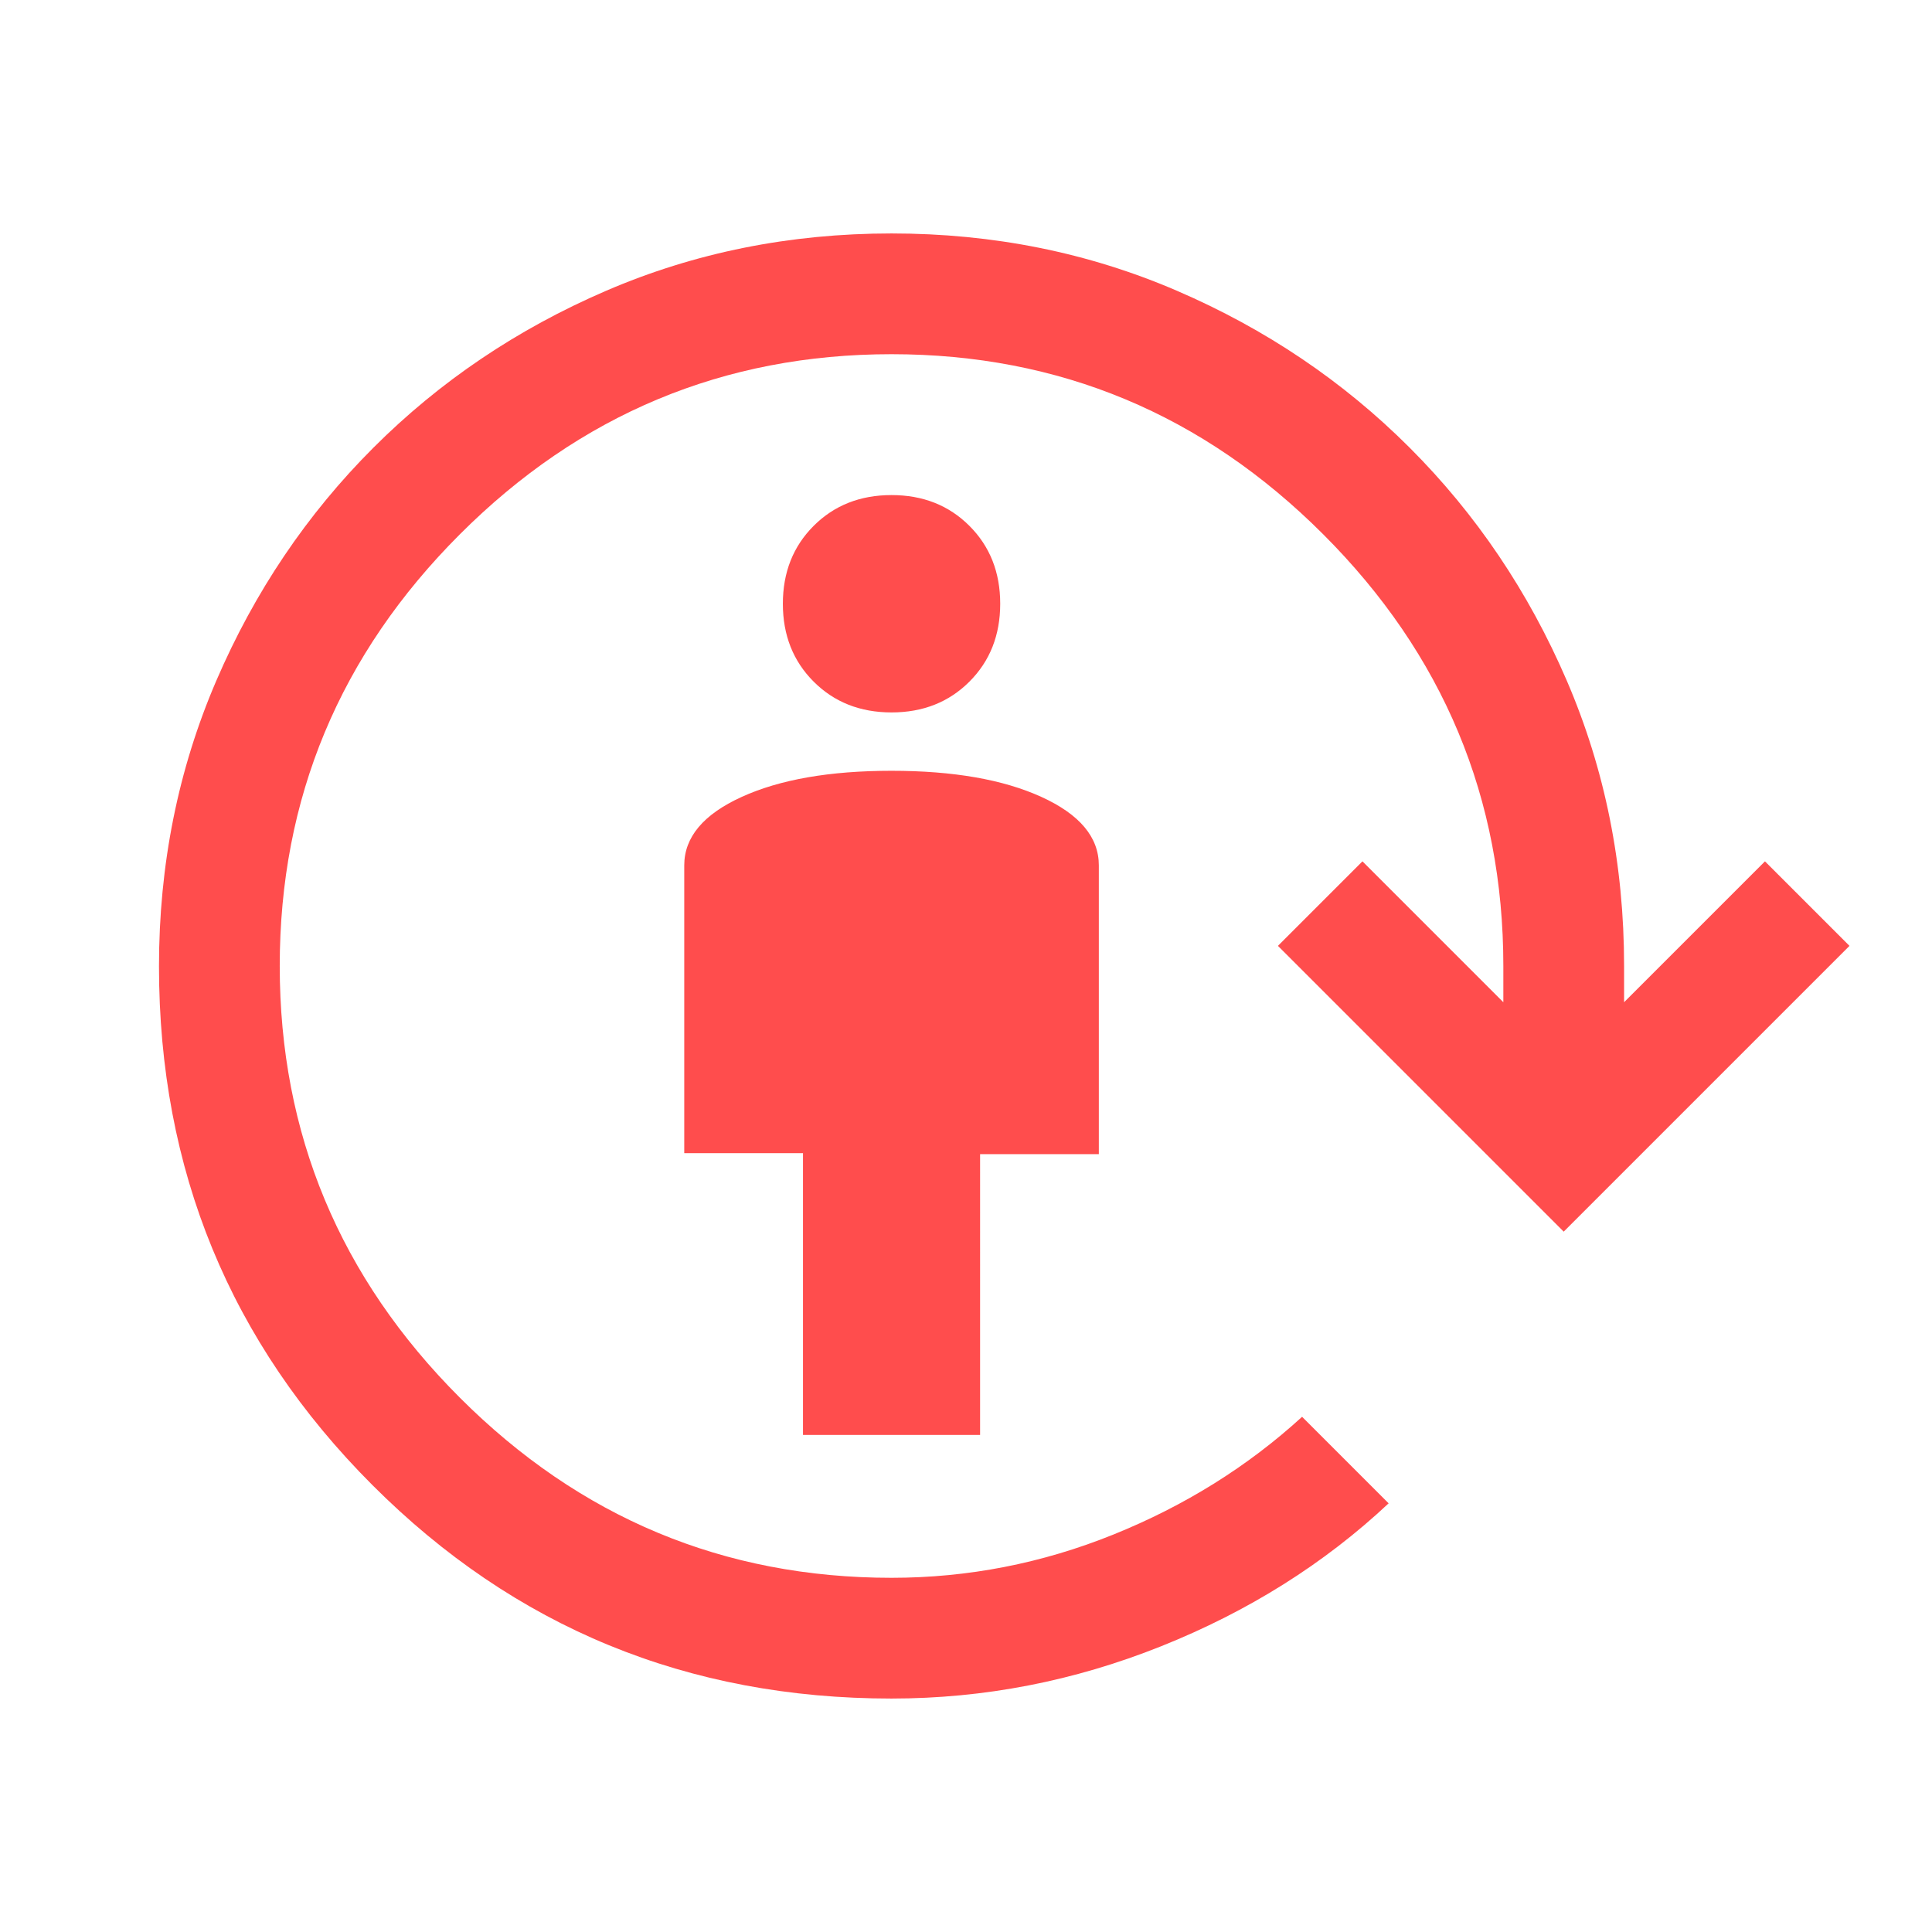
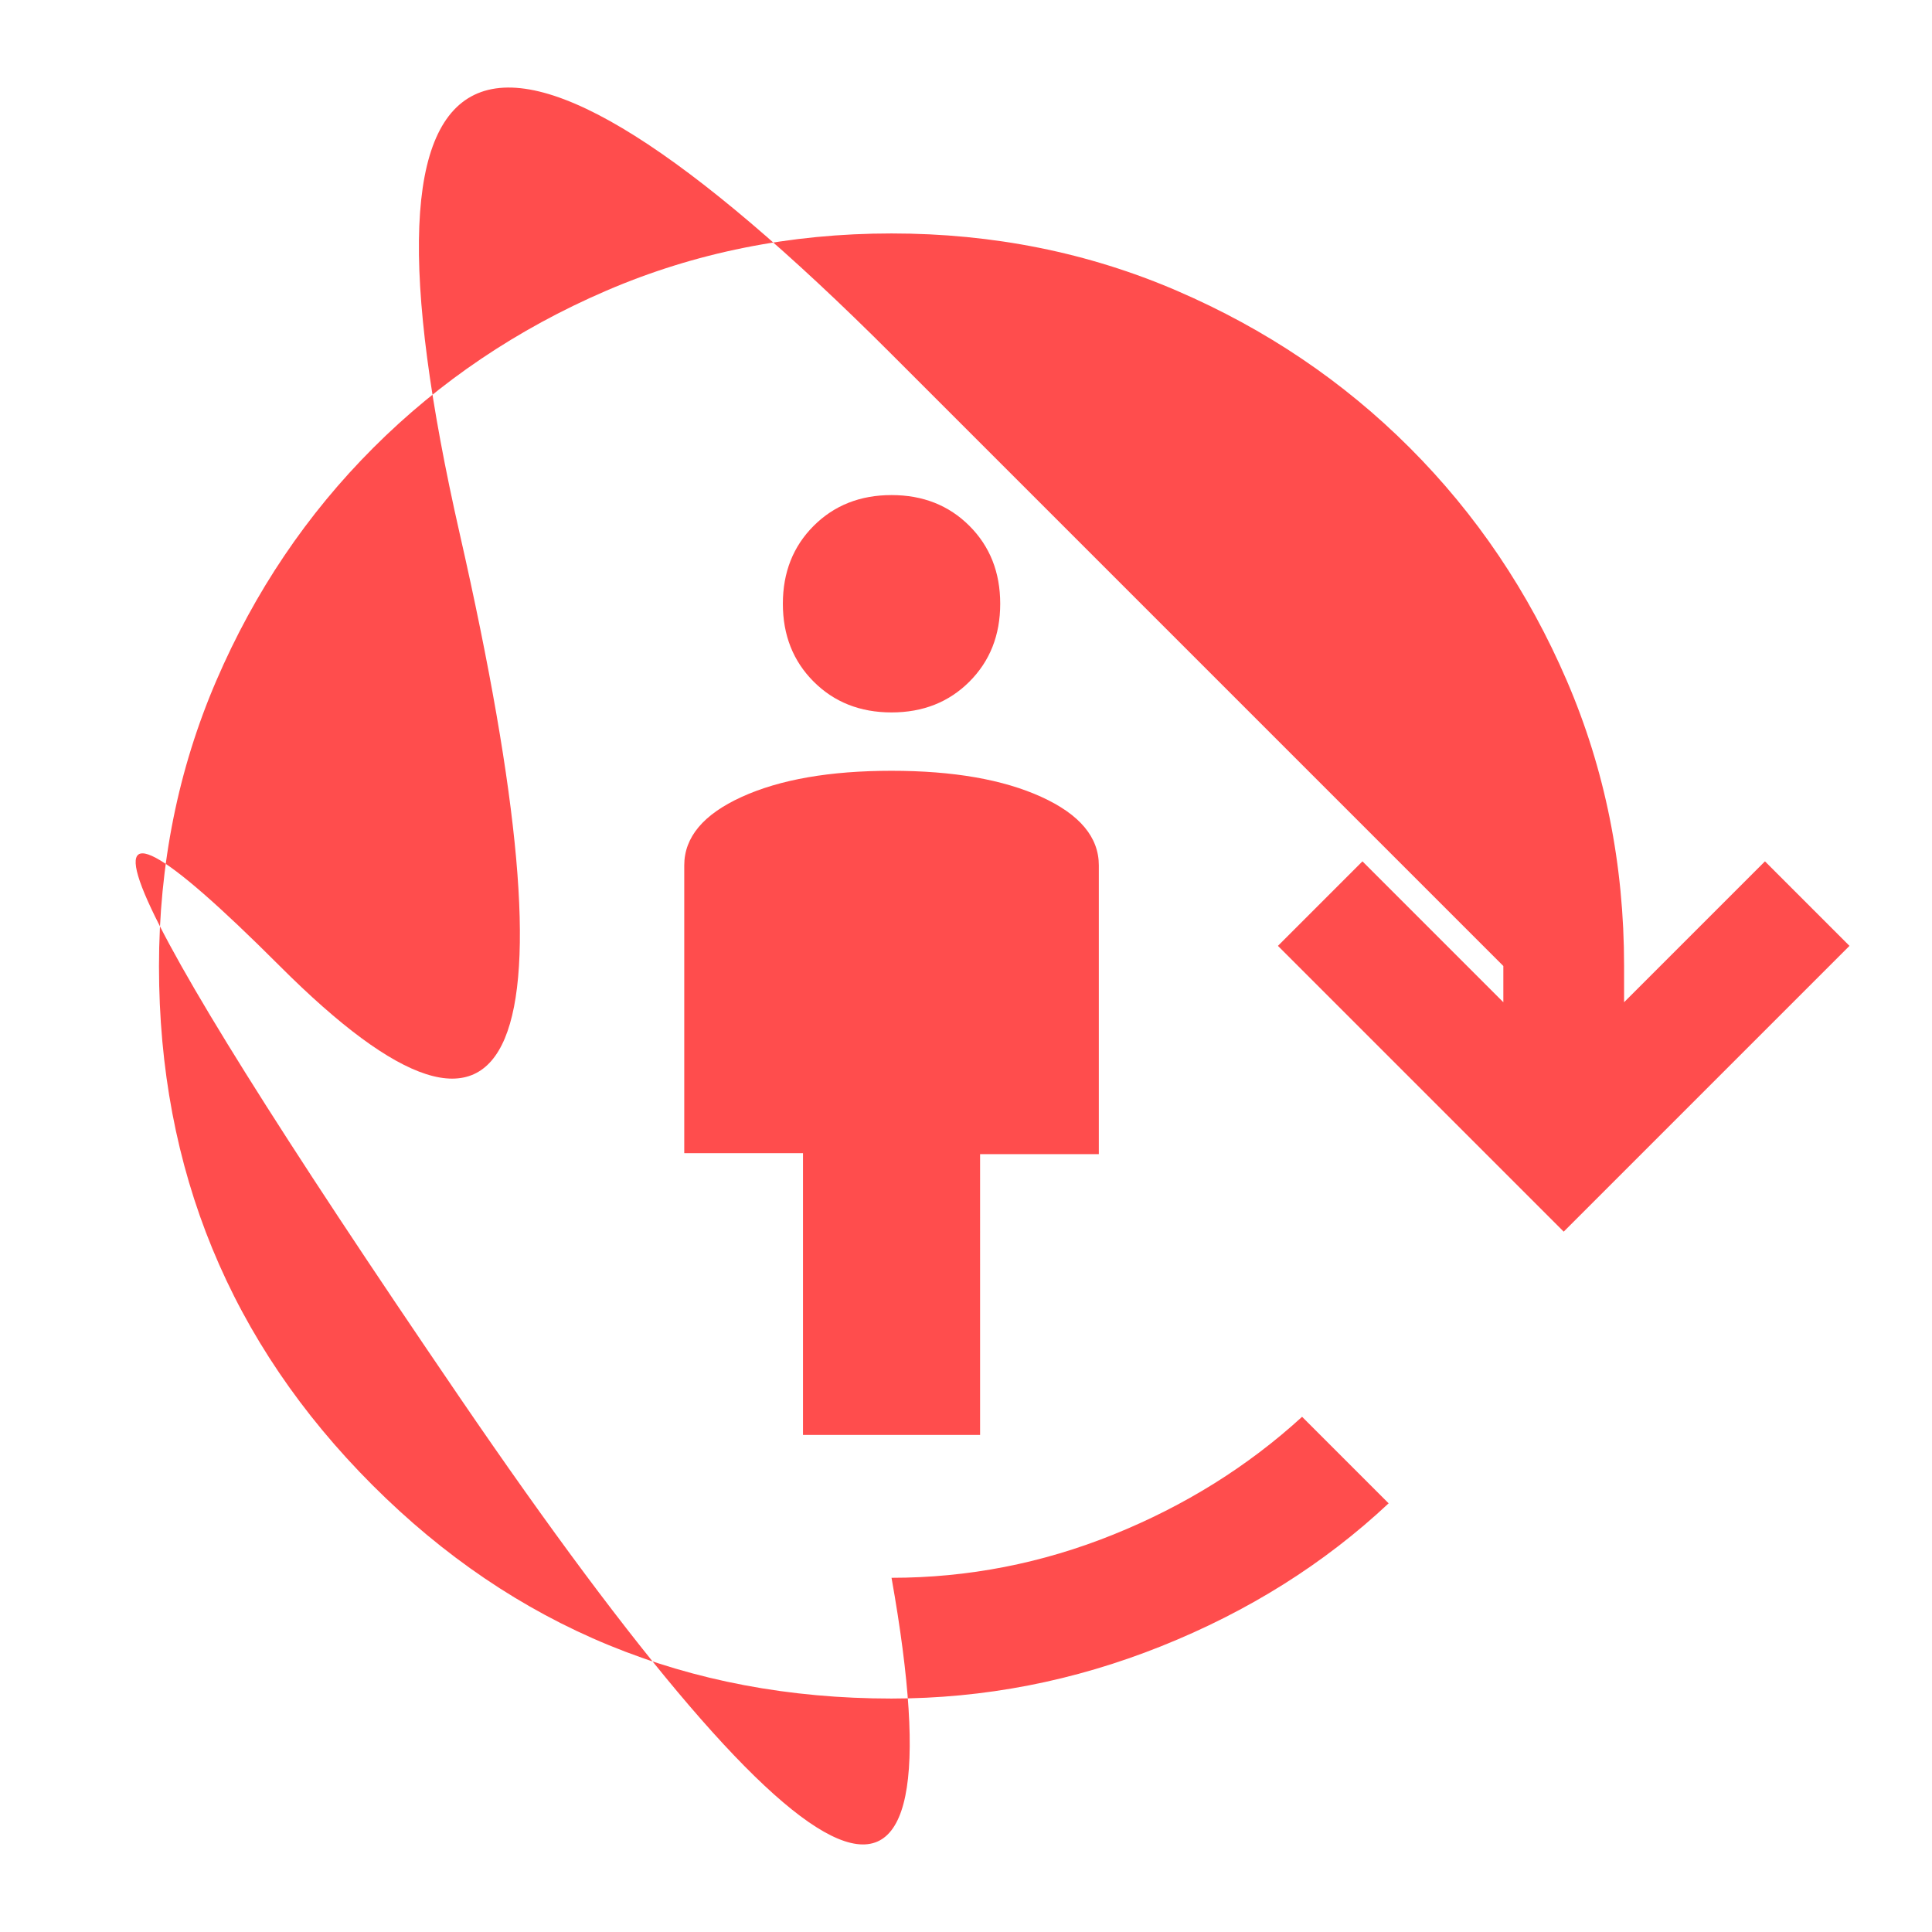
<svg xmlns="http://www.w3.org/2000/svg" height="48" viewBox="0 -960 960 960" width="48" fill="#ff4d4d">
-   <path d="M399-247v-140h-59v-143q0-21 28.5-34t74.5-13 74.5 13 28.5 34v143.49h-59V-247zm44-359q-23.4 0-38.7-15.3T389-660t15.3-38.7T443-714t38.7 15.3T497-660t-15.3 38.7T443-606m0 490q-151.98 0-257.99-106.11Q79-328.23 79-479.82q0-75.79 28.5-141.99Q136-688 185.5-737.5t115.64-78Q367.27-844 443-844t141.86 28.5Q651-787 700.5-737.5t78 115.64Q807-555.73 807-480v18l70-70 42 42-142 142-142-142 42-42 70 70v-18q0-125-89.5-214.5T443-784t-214.5 89.5T139-480t89.5 214.5T443-176q57 0 110.26-21.5T647-256l43 43q-48 45-113 71t-134 26" />
+   <path d="M399-247v-140h-59v-143q0-21 28.5-34t74.5-13 74.5 13 28.5 34v143.49h-59V-247zm44-359q-23.4 0-38.7-15.3T389-660t15.3-38.7T443-714t38.7 15.3T497-660t-15.3 38.7T443-606m0 490q-151.98 0-257.99-106.11Q79-328.23 79-479.82q0-75.79 28.5-141.99Q136-688 185.5-737.5t115.64-78Q367.27-844 443-844t141.86 28.5Q651-787 700.5-737.5t78 115.64Q807-555.73 807-480v18l70-70 42 42-142 142-142-142 42-42 70 70v-18T443-784t-214.5 89.5T139-480t89.5 214.5T443-176q57 0 110.26-21.5T647-256l43 43q-48 45-113 71t-134 26" />
</svg>